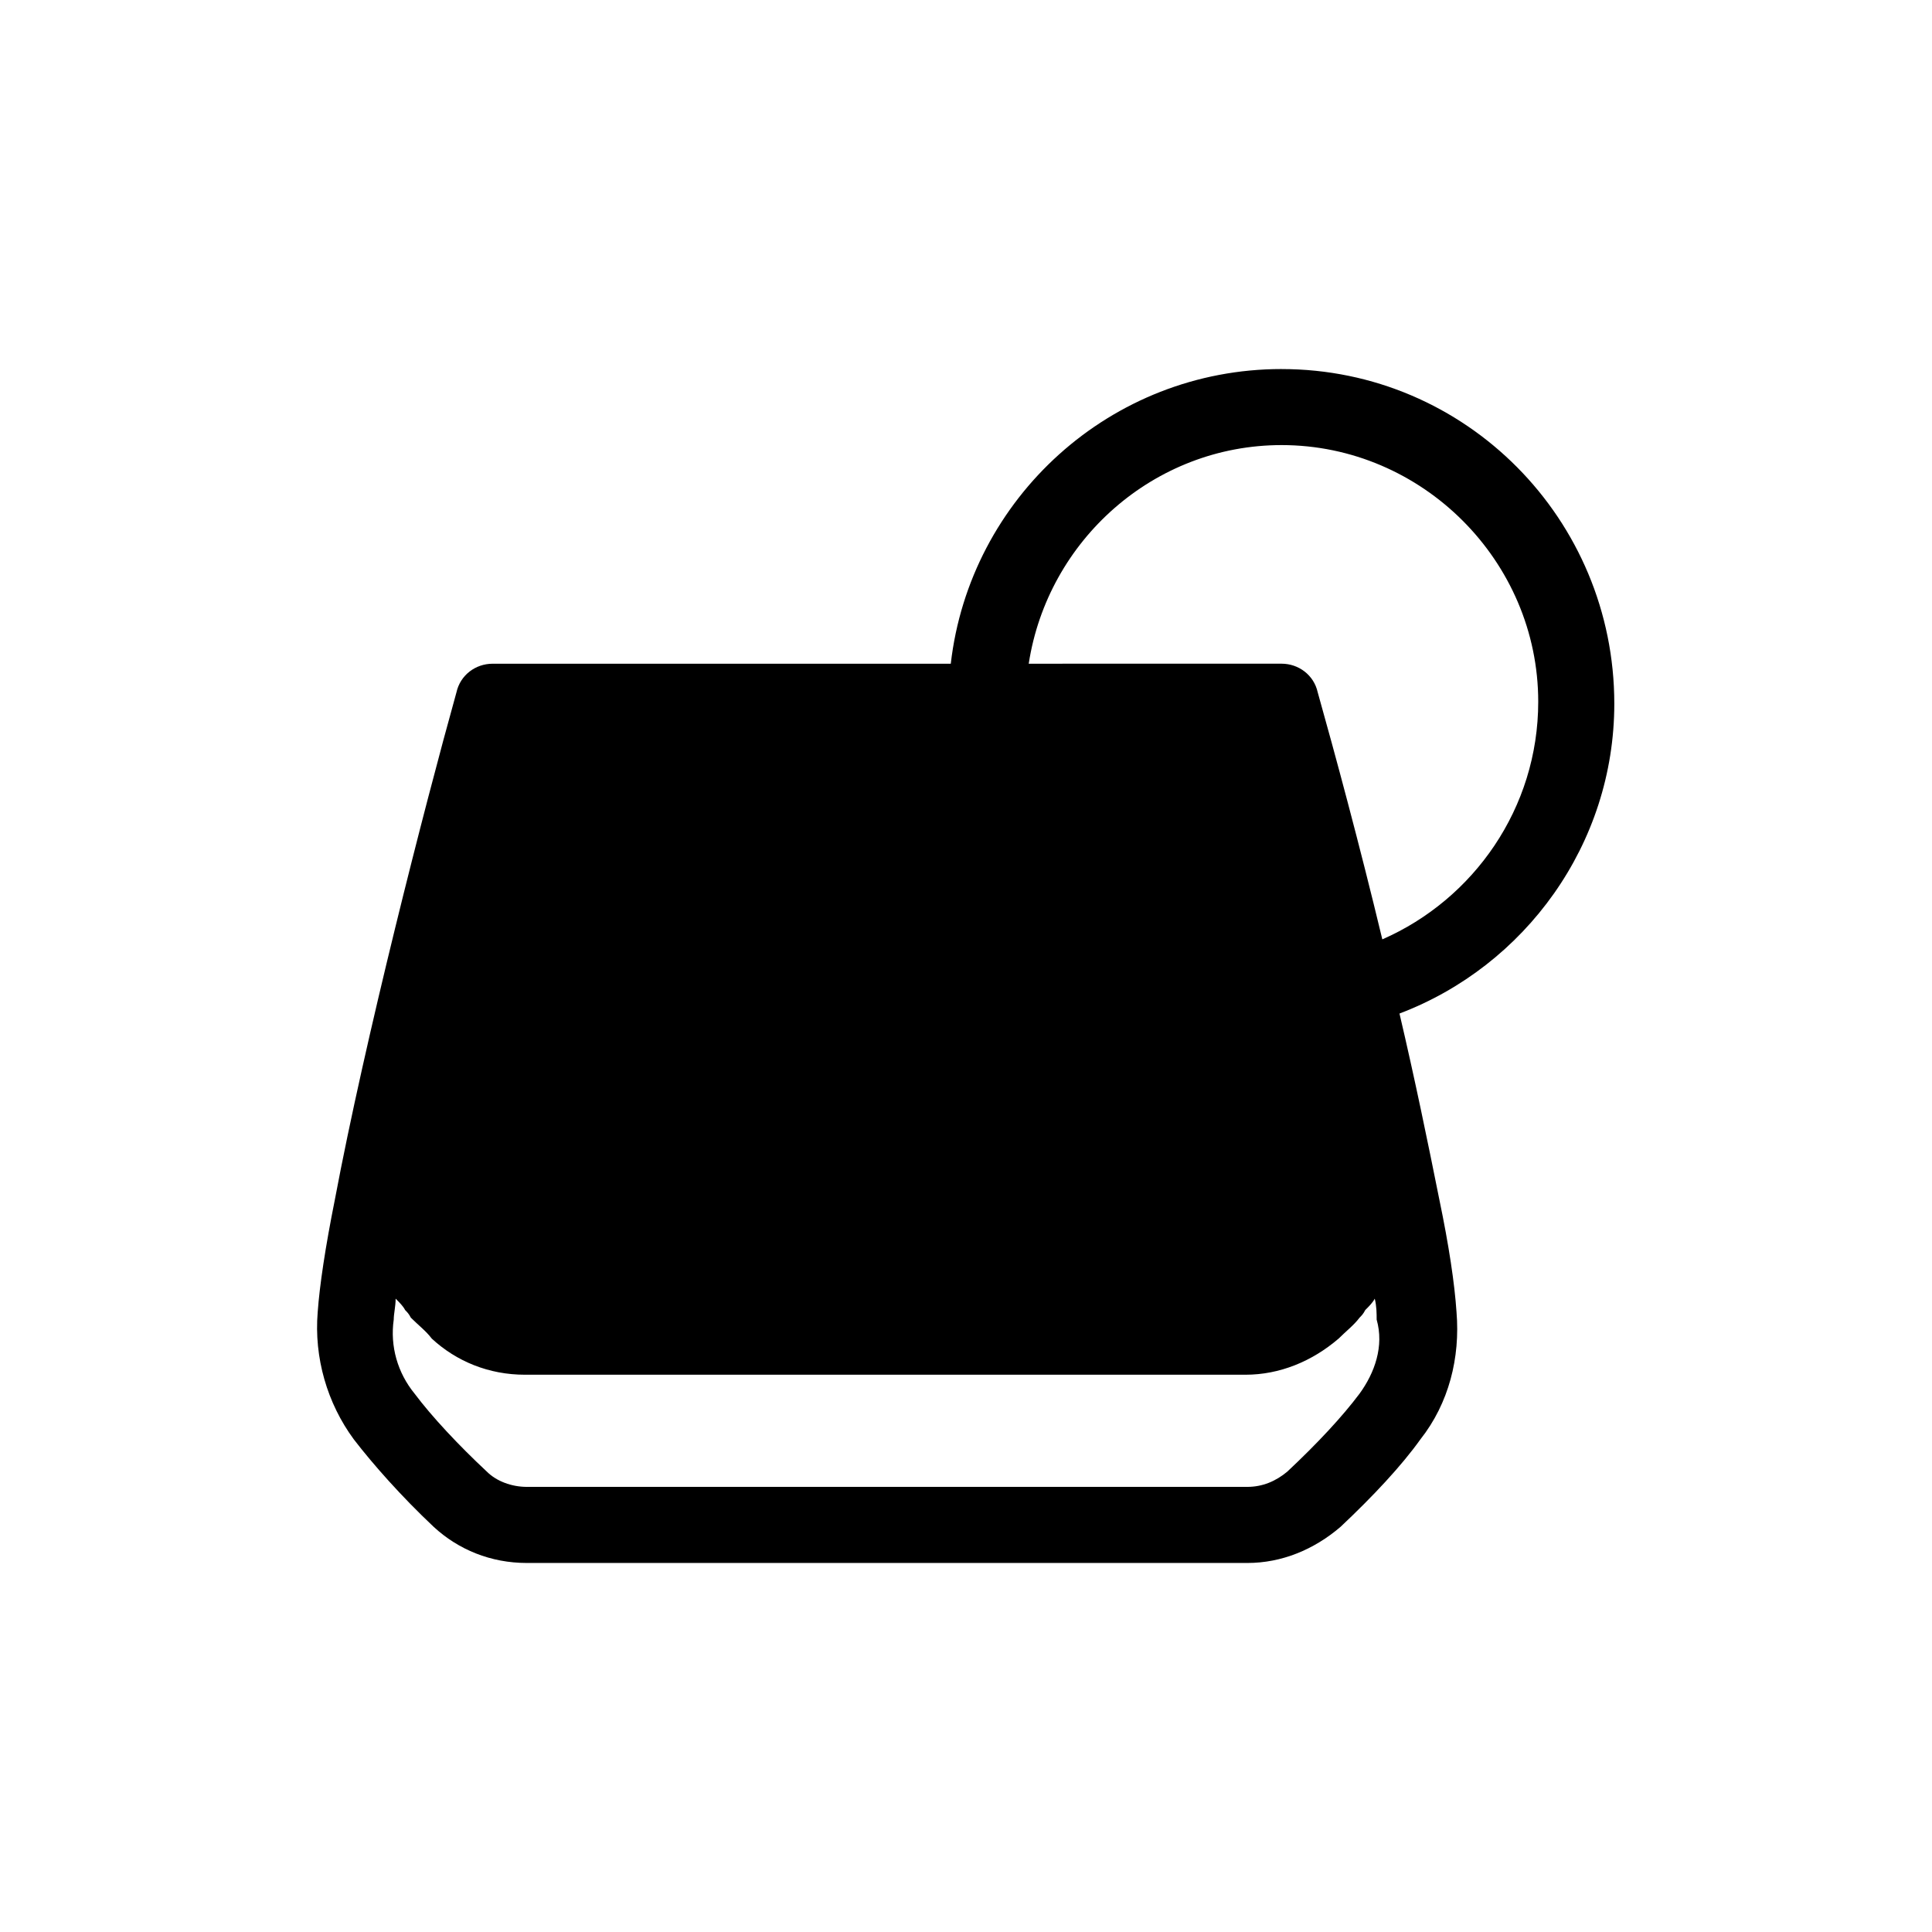
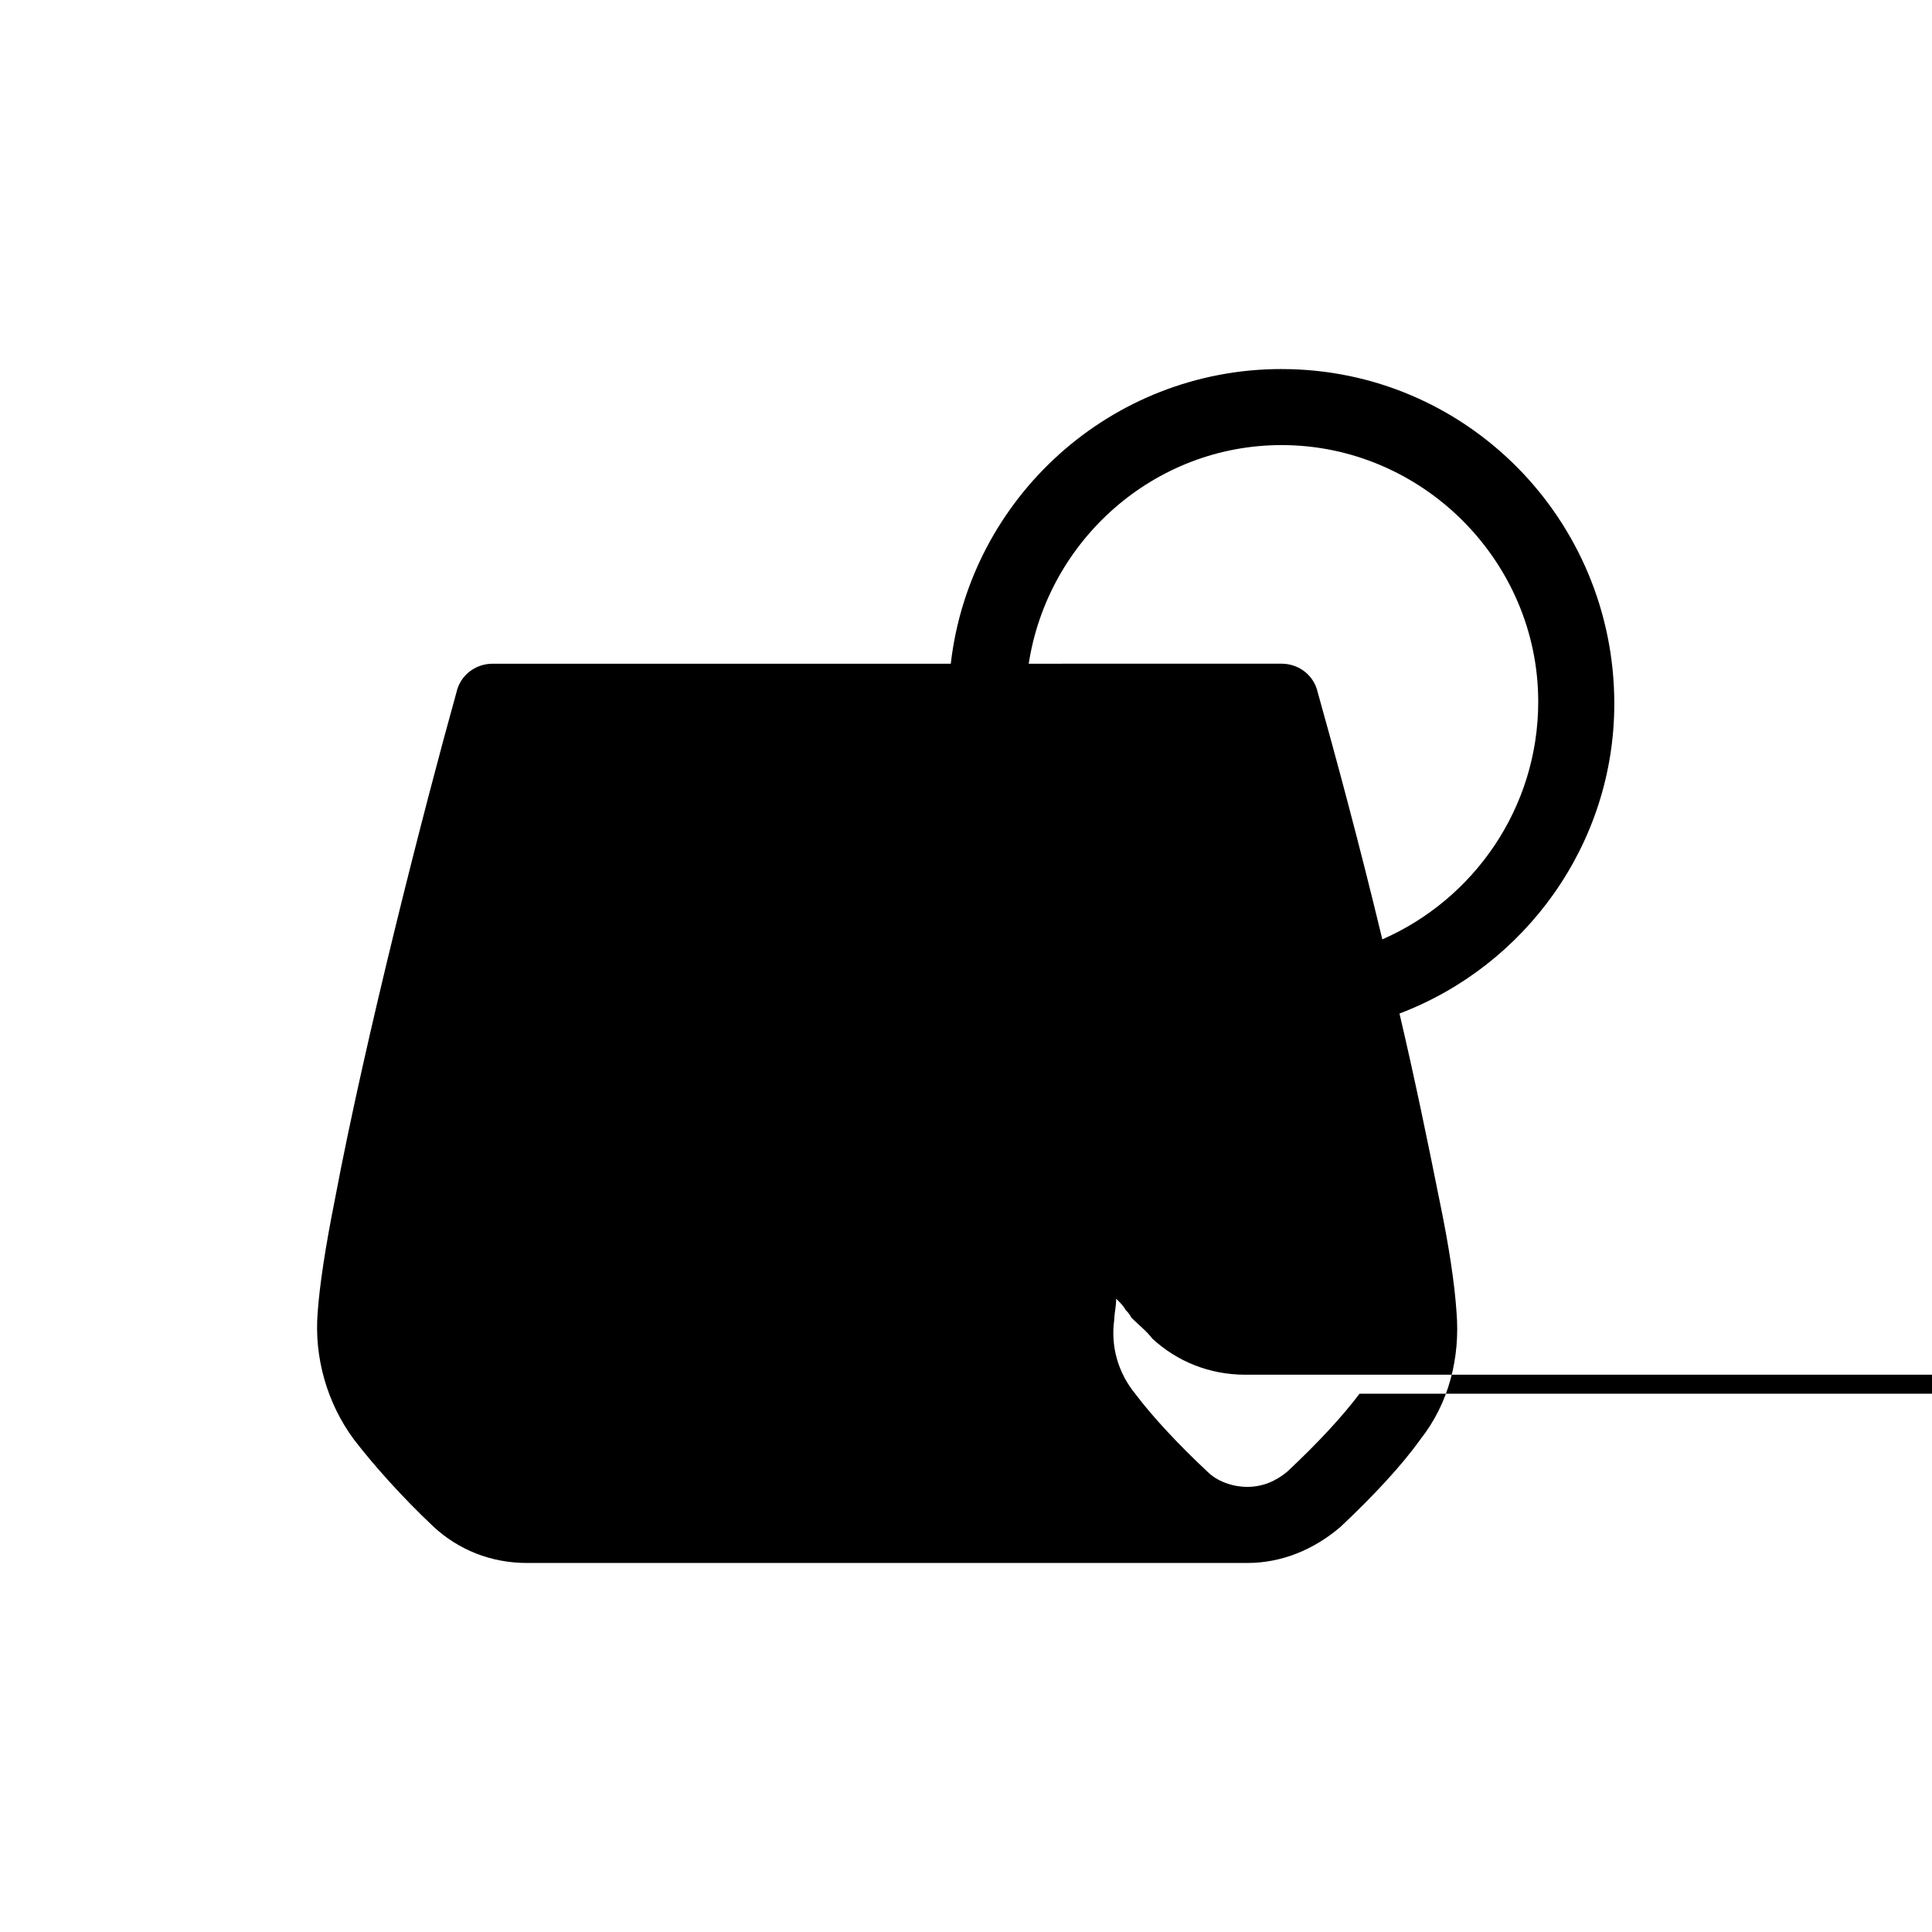
<svg xmlns="http://www.w3.org/2000/svg" fill="#000000" width="800px" height="800px" version="1.1" viewBox="144 144 512 512">
-   <path d="m483.63 241.8c-45.344 0-82.625 34.258-87.664 78.09l-121.42 0.004c-4.535 0-8.566 3.023-9.574 7.559-8.566 30.73-24.184 91.691-32.242 134.52-2.519 12.594-4.031 22.672-4.535 29.727-1.008 12.09 2.519 24.184 9.574 33.754 5.039 6.551 12.594 15.113 21.16 23.176 6.551 6.047 15.113 9.574 24.688 9.574h190.95c9.07 0 17.633-3.527 24.688-9.574 8.566-8.062 16.121-16.121 21.16-23.176 7.559-9.574 10.578-21.664 9.574-33.754-0.504-7.559-2.016-17.633-4.535-29.727-3.023-15.113-6.551-32.242-10.578-49.375 33.25-12.594 56.93-44.84 56.93-82.121-0.008-48.871-39.305-88.672-88.172-88.672zm20.652 271.55c-4.535 6.047-11.082 13.098-19.145 20.656-3.023 2.519-6.551 4.031-10.578 4.031h-190.95c-4.031 0-8.062-1.512-10.578-4.031-7.559-7.055-14.609-14.609-19.145-20.656-4.535-5.543-6.551-12.594-5.543-19.648 0-1.512 0.504-3.527 0.504-5.543 1.008 1.008 2.016 2.016 2.519 3.023 0.504 0.504 1.008 1.008 1.512 2.016 2.016 2.016 4.031 3.527 5.543 5.543 6.551 6.047 15.113 9.574 24.688 9.574h190.95c9.07 0 17.633-3.527 24.688-9.574 2.016-2.016 4.031-3.527 5.543-5.543 0.504-0.504 1.008-1.008 1.512-2.016 1.008-1.008 2.016-2.016 2.519-3.023 0.504 2.016 0.504 4.031 0.504 5.543 2.008 7.055-0.512 14.105-4.543 19.648zm6.047-120.41c-6.047-25.191-12.594-49.375-17.129-65.496-1.008-4.535-5.039-7.559-9.574-7.559l-67.004 0.004c5.039-32.746 33.25-57.938 67.008-57.938 37.281 0 68.016 30.73 68.016 68.016-0.004 28.211-17.133 52.391-41.316 62.973z" />
+   <path d="m483.63 241.8c-45.344 0-82.625 34.258-87.664 78.09l-121.42 0.004c-4.535 0-8.566 3.023-9.574 7.559-8.566 30.73-24.184 91.691-32.242 134.52-2.519 12.594-4.031 22.672-4.535 29.727-1.008 12.09 2.519 24.184 9.574 33.754 5.039 6.551 12.594 15.113 21.16 23.176 6.551 6.047 15.113 9.574 24.688 9.574h190.95c9.07 0 17.633-3.527 24.688-9.574 8.566-8.062 16.121-16.121 21.16-23.176 7.559-9.574 10.578-21.664 9.574-33.754-0.504-7.559-2.016-17.633-4.535-29.727-3.023-15.113-6.551-32.242-10.578-49.375 33.25-12.594 56.93-44.84 56.93-82.121-0.008-48.871-39.305-88.672-88.172-88.672zm20.652 271.55c-4.535 6.047-11.082 13.098-19.145 20.656-3.023 2.519-6.551 4.031-10.578 4.031c-4.031 0-8.062-1.512-10.578-4.031-7.559-7.055-14.609-14.609-19.145-20.656-4.535-5.543-6.551-12.594-5.543-19.648 0-1.512 0.504-3.527 0.504-5.543 1.008 1.008 2.016 2.016 2.519 3.023 0.504 0.504 1.008 1.008 1.512 2.016 2.016 2.016 4.031 3.527 5.543 5.543 6.551 6.047 15.113 9.574 24.688 9.574h190.95c9.07 0 17.633-3.527 24.688-9.574 2.016-2.016 4.031-3.527 5.543-5.543 0.504-0.504 1.008-1.008 1.512-2.016 1.008-1.008 2.016-2.016 2.519-3.023 0.504 2.016 0.504 4.031 0.504 5.543 2.008 7.055-0.512 14.105-4.543 19.648zm6.047-120.41c-6.047-25.191-12.594-49.375-17.129-65.496-1.008-4.535-5.039-7.559-9.574-7.559l-67.004 0.004c5.039-32.746 33.25-57.938 67.008-57.938 37.281 0 68.016 30.73 68.016 68.016-0.004 28.211-17.133 52.391-41.316 62.973z" />
</svg>